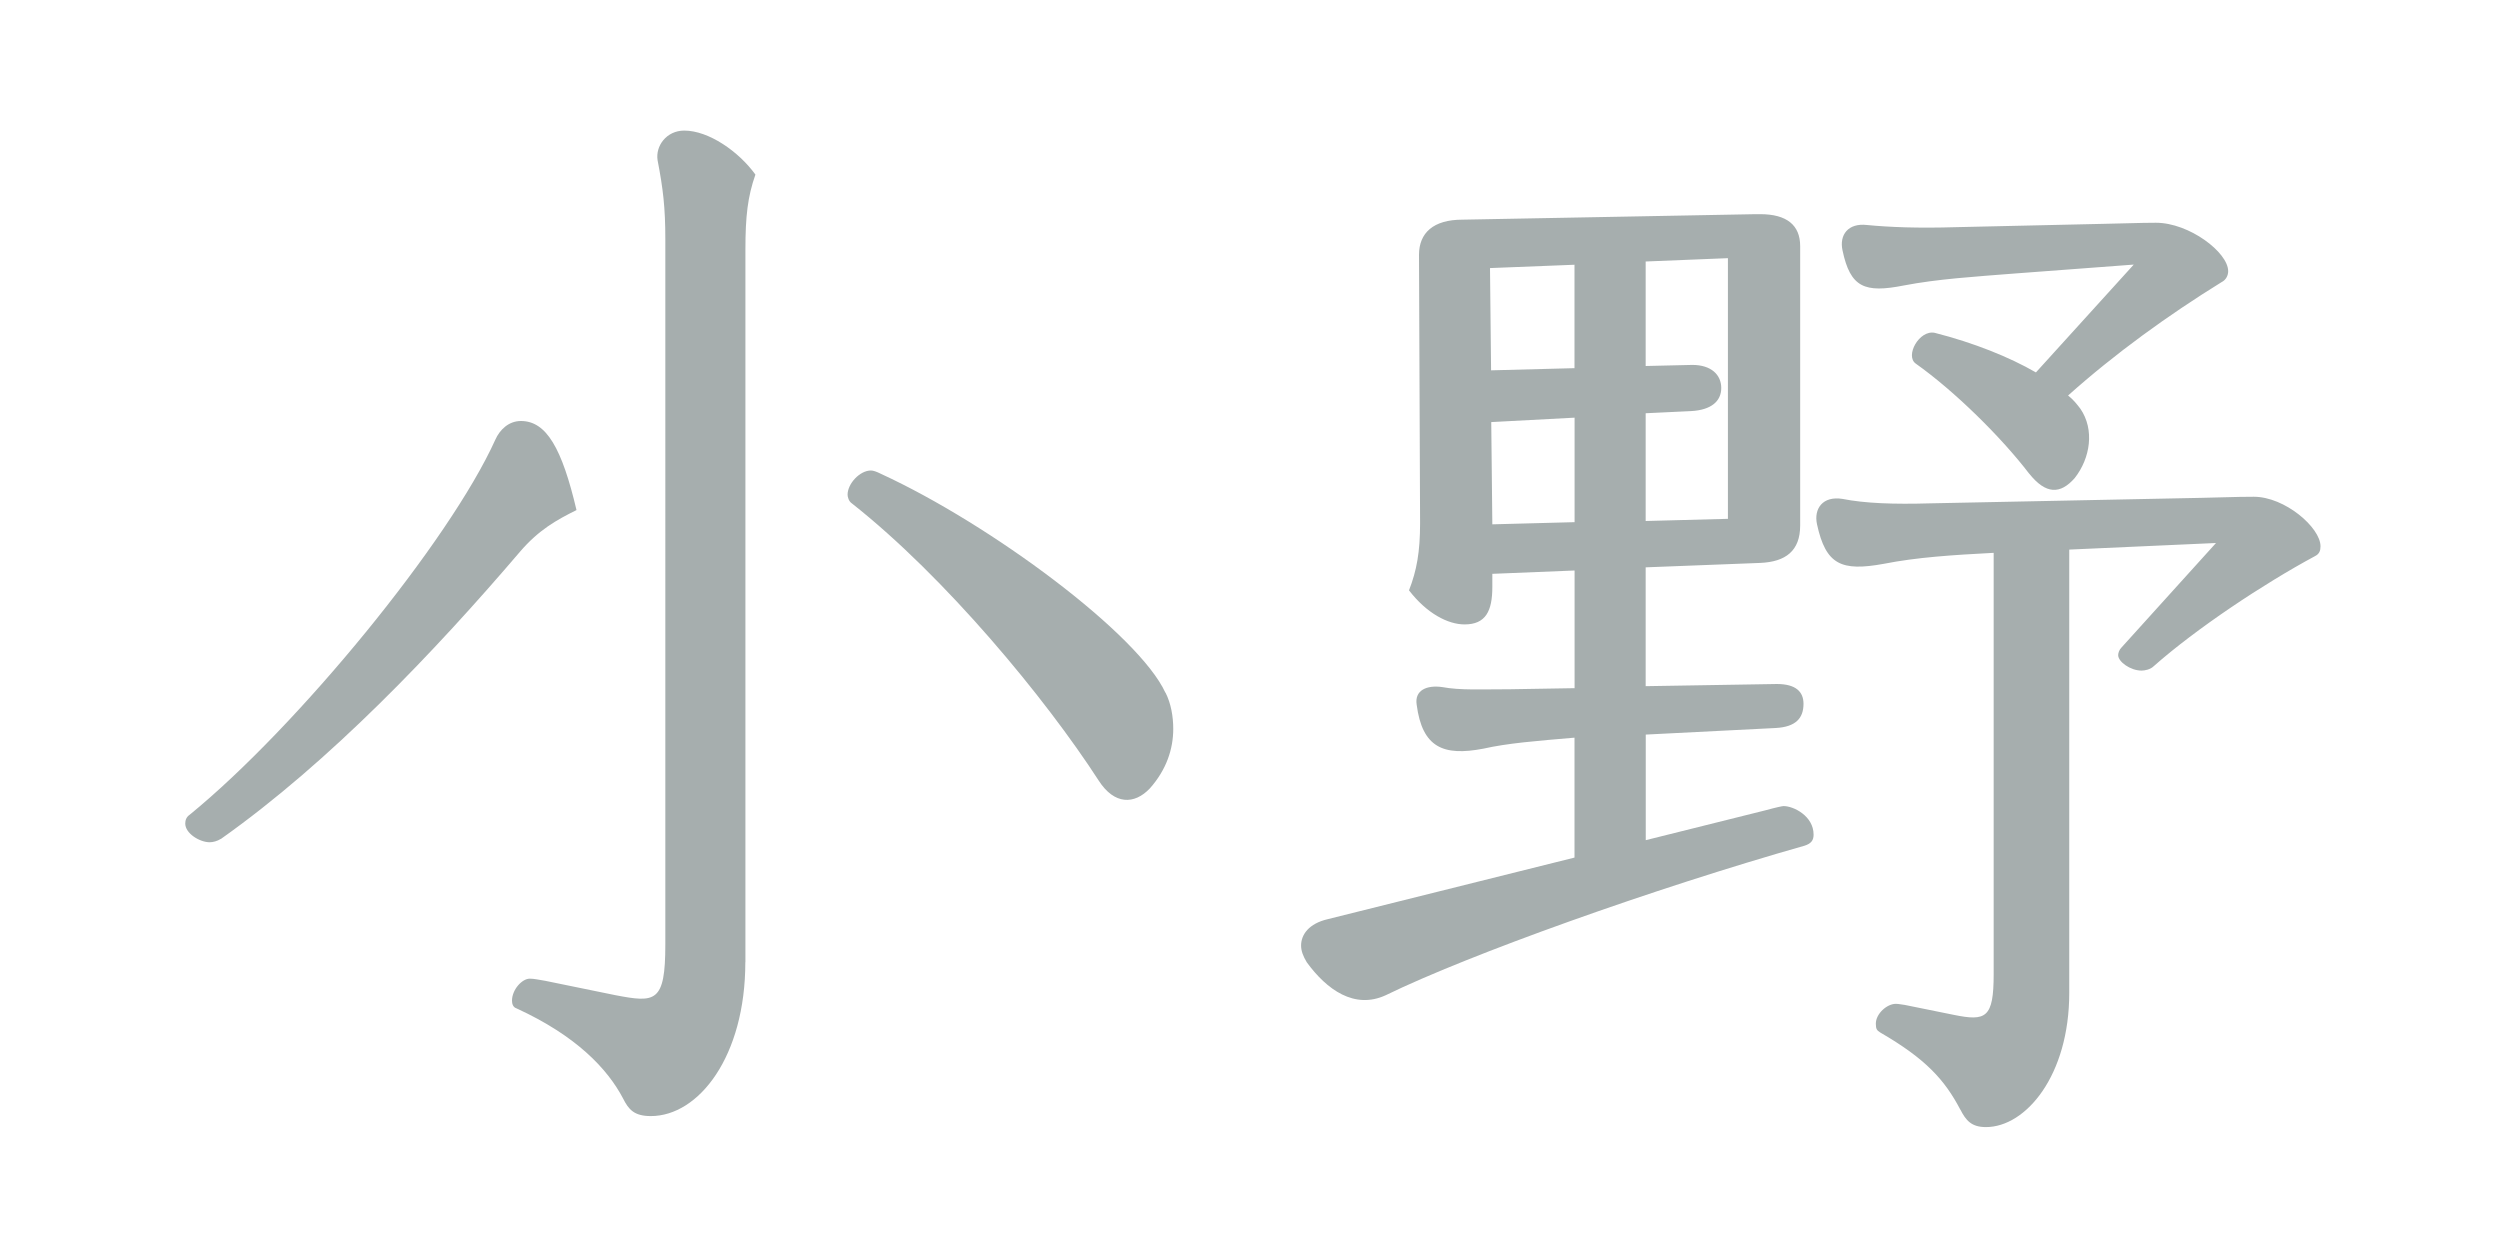
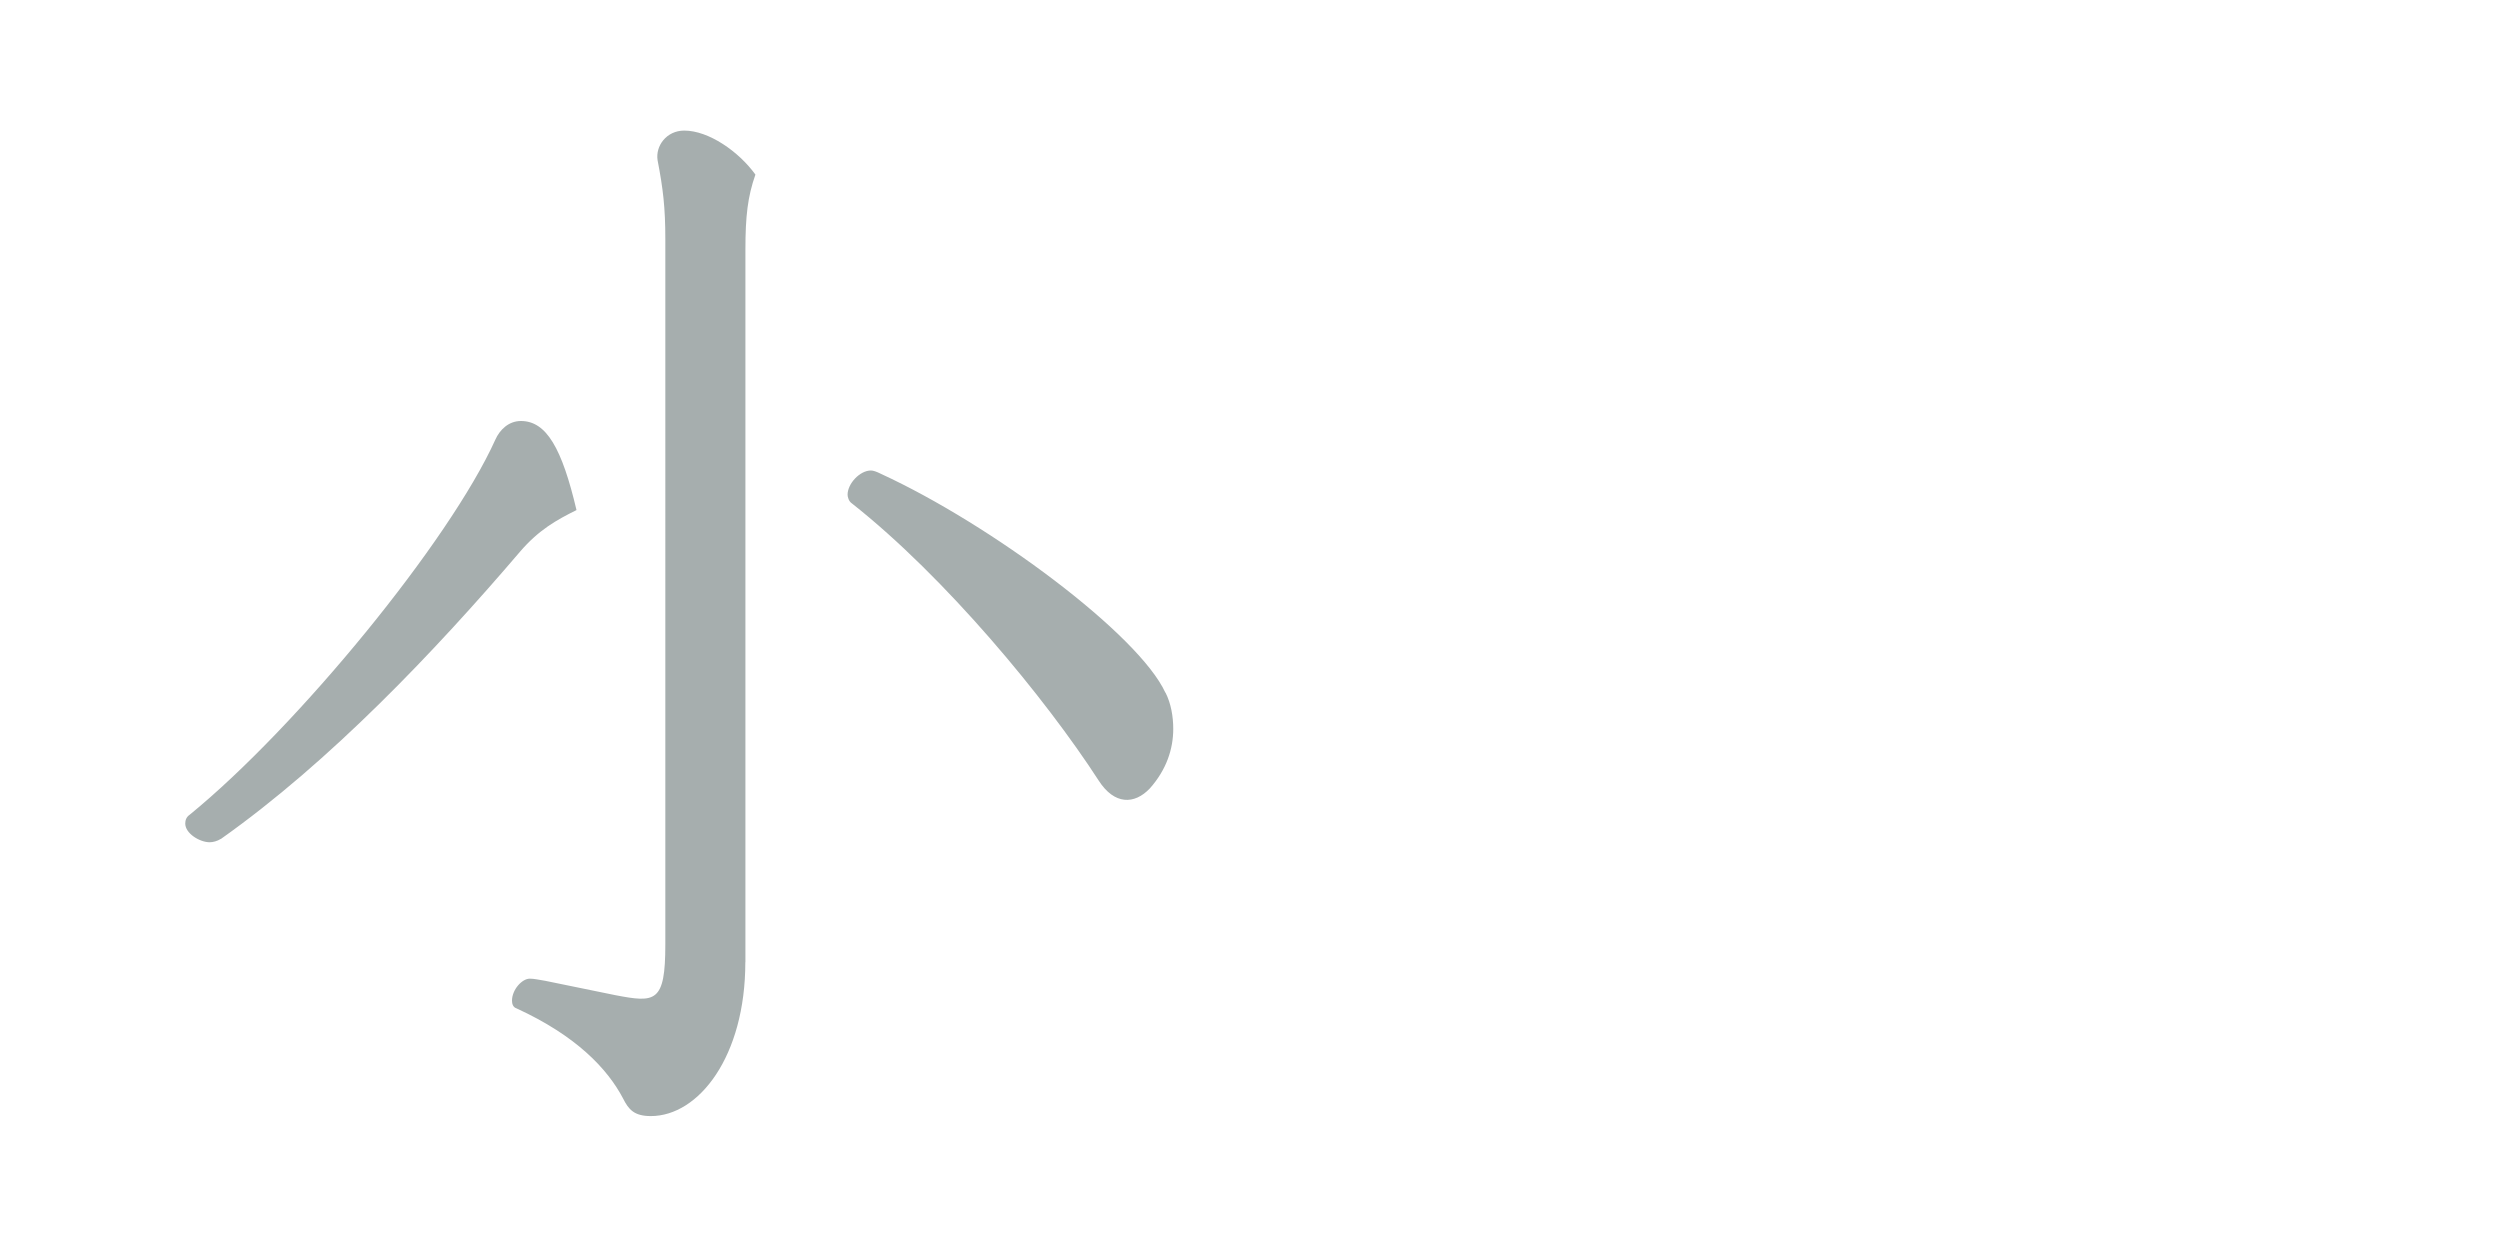
<svg xmlns="http://www.w3.org/2000/svg" id="_レイヤー_1" data-name="レイヤー 1" width="300" height="150" viewBox="0 0 300 150">
  <defs>
    <style>
      .cls-1 {
        fill: #a6aeae;
      }
    </style>
  </defs>
-   <path class="cls-1" d="M26.49,100.67c-.4.26-.93.4-1.33.4-1.2,0-2.93-1.06-2.93-2.24,0-.4.13-.79.53-1.06,12.94-10.56,31.21-32.87,36.68-45.01.53-1.19,1.6-2.24,3.07-2.24,3.07,0,4.93,3.3,6.67,10.69-2.4,1.19-4.54,2.38-6.8,5.02-10.14,11.88-22.81,25.21-35.88,34.45ZM89.44,115.45c0,11.35-5.6,18.48-11.34,18.48-2,0-2.67-.79-3.33-2.11-1.87-3.56-5.6-7.52-12.8-10.82-.4-.13-.53-.53-.53-.92,0-1.32,1.2-2.64,2.13-2.64.53,0,1.07.13,1.87.26l8.4,1.72c4.8.92,6,.92,6-6.07V28.73c0-3.83-.27-6.07-.93-9.5-.27-1.72,1.07-3.56,3.2-3.56,2.93,0,6.54,2.51,8.54,5.28-.93,2.64-1.2,5.02-1.2,8.98v85.54ZM139.86,83.11c.67,1.32.93,2.9.93,4.36,0,2.38-.8,4.88-2.8,7.13-1.87,1.98-4.27,1.98-6.14-.92-6.4-9.9-18.41-24.42-29.61-33.26-.4-.26-.53-.79-.53-1.06,0-1.32,1.47-2.9,2.8-2.9.27,0,.67.13,1.2.4,13.2,6.07,30.94,19.27,34.14,26.27Z" />
-   <path class="cls-1" d="M156.8,115.45c-.4-.66-.67-1.32-.67-1.98,0-1.32.93-2.64,3.2-3.17l29.61-7.39v-14.39c-4.67.4-8,.66-10.94,1.32-4.8.92-7.33-.13-8-5.28-.27-1.72,1.2-2.38,3.07-2.11,2.13.4,4.67.26,8.14.26l7.74-.13v-14.12l-9.87.4v1.58c0,2.9-.8,4.49-3.33,4.49-2,0-4.54-1.32-6.67-4.09.93-2.38,1.33-4.62,1.33-8.05l-.13-32.21c0-2.64,1.73-4.22,5.2-4.22l35.21-.66h.53c3.2,0,4.8,1.32,4.8,3.83v33.53c0,3.04-1.73,4.36-4.8,4.49l-13.74.53v14.26l15.74-.26c2.27,0,3.2.92,3.2,2.38,0,1.72-.93,2.77-3.33,2.9l-15.6.79v12.67l14.27-3.56c1.47-.4,2.13-.53,2.27-.53,1.2,0,3.6,1.19,3.6,3.43,0,.66-.27,1.06-1.07,1.32-18.14,5.15-40.28,13.07-50.28,17.95-3.74,1.72-7.07-.66-9.47-3.96ZM178.94,44.44l10-.26v-12.41l-10.14.4.13,12.28ZM179.08,62.92l9.87-.26v-12.54l-10,.53.13,12.28ZM197.48,49.58v12.94l9.87-.26v-31.28l-9.87.4v12.54l5.6-.13c2.27,0,3.47,1.19,3.47,2.77s-1.2,2.64-3.6,2.77l-5.47.26ZM235.23,133.14c-1.87-3.56-4.13-6.07-9.6-9.24-.4-.26-.53-.4-.53-1.06,0-1.19,1.33-2.38,2.4-2.38.13,0,.27,0,1.07.13l5.87,1.19c3.87.79,4.8.4,4.8-4.88v-50.56c-4.94.26-9.2.53-13.2,1.32-5.07.92-6.94.13-8-4.75-.4-1.85.67-3.43,3.07-3.04,2.67.53,6.14.66,10.54.53l32.54-.66c4.4-.13,5.74-.13,6.27-.13,3.73,0,8,3.7,8,5.94,0,.53-.13.92-.67,1.19-6.14,3.3-14.27,8.71-19.34,13.2-.4.4-1.07.53-1.47.53-1.33,0-2.8-1.06-2.8-1.85,0-.26.13-.66.4-.92l11.34-12.54-17.61.79v53.2c0,9.9-5.2,16.1-10,16.1-1.73,0-2.4-.79-3.07-2.11ZM243.5,56.84c-3.33-4.36-8.94-9.9-13.6-13.2-1.33-.92.4-4.09,2.27-3.7,4.67,1.19,8.94,2.9,12.14,4.75l11.74-12.94-14.14,1.06c-5.07.4-9.34.66-13.47,1.45-4.67.92-6.4.26-7.34-4.22-.4-1.85.67-3.3,2.93-3.04,2.67.26,6.13.4,10.67.26l17.74-.4c4.8-.13,5.74-.13,6.27-.13,4,0,8.67,3.56,8.67,5.81,0,.53-.27,1.06-.8,1.32-6.4,3.96-12.8,8.58-18.41,13.6.67.53,1.07,1.06,1.47,1.58,1.73,2.51,1.2,5.94-.67,8.32-1.73,1.98-3.47,1.98-5.47-.53Z" />
+   <path class="cls-1" d="M26.49,100.67c-.4.26-.93.4-1.33.4-1.2,0-2.93-1.06-2.93-2.24,0-.4.13-.79.53-1.06,12.94-10.56,31.21-32.87,36.68-45.01.53-1.19,1.6-2.24,3.07-2.24,3.07,0,4.93,3.3,6.67,10.69-2.4,1.19-4.54,2.38-6.8,5.02-10.14,11.88-22.81,25.21-35.88,34.45ZM89.44,115.45c0,11.35-5.6,18.48-11.34,18.48-2,0-2.67-.79-3.33-2.11-1.87-3.56-5.6-7.52-12.8-10.82-.4-.13-.53-.53-.53-.92,0-1.32,1.2-2.64,2.13-2.64.53,0,1.07.13,1.87.26l8.4,1.72c4.8.92,6,.92,6-6.07V28.73c0-3.83-.27-6.07-.93-9.5-.27-1.72,1.07-3.56,3.2-3.56,2.93,0,6.54,2.51,8.54,5.28-.93,2.64-1.2,5.02-1.2,8.98v85.54ZM139.86,83.11c.67,1.32.93,2.9.93,4.36,0,2.38-.8,4.88-2.8,7.13-1.87,1.98-4.27,1.98-6.14-.92-6.4-9.9-18.41-24.42-29.61-33.26-.4-.26-.53-.79-.53-1.06,0-1.32,1.47-2.9,2.8-2.9.27,0,.67.13,1.2.4,13.2,6.07,30.94,19.27,34.14,26.27" />
</svg>